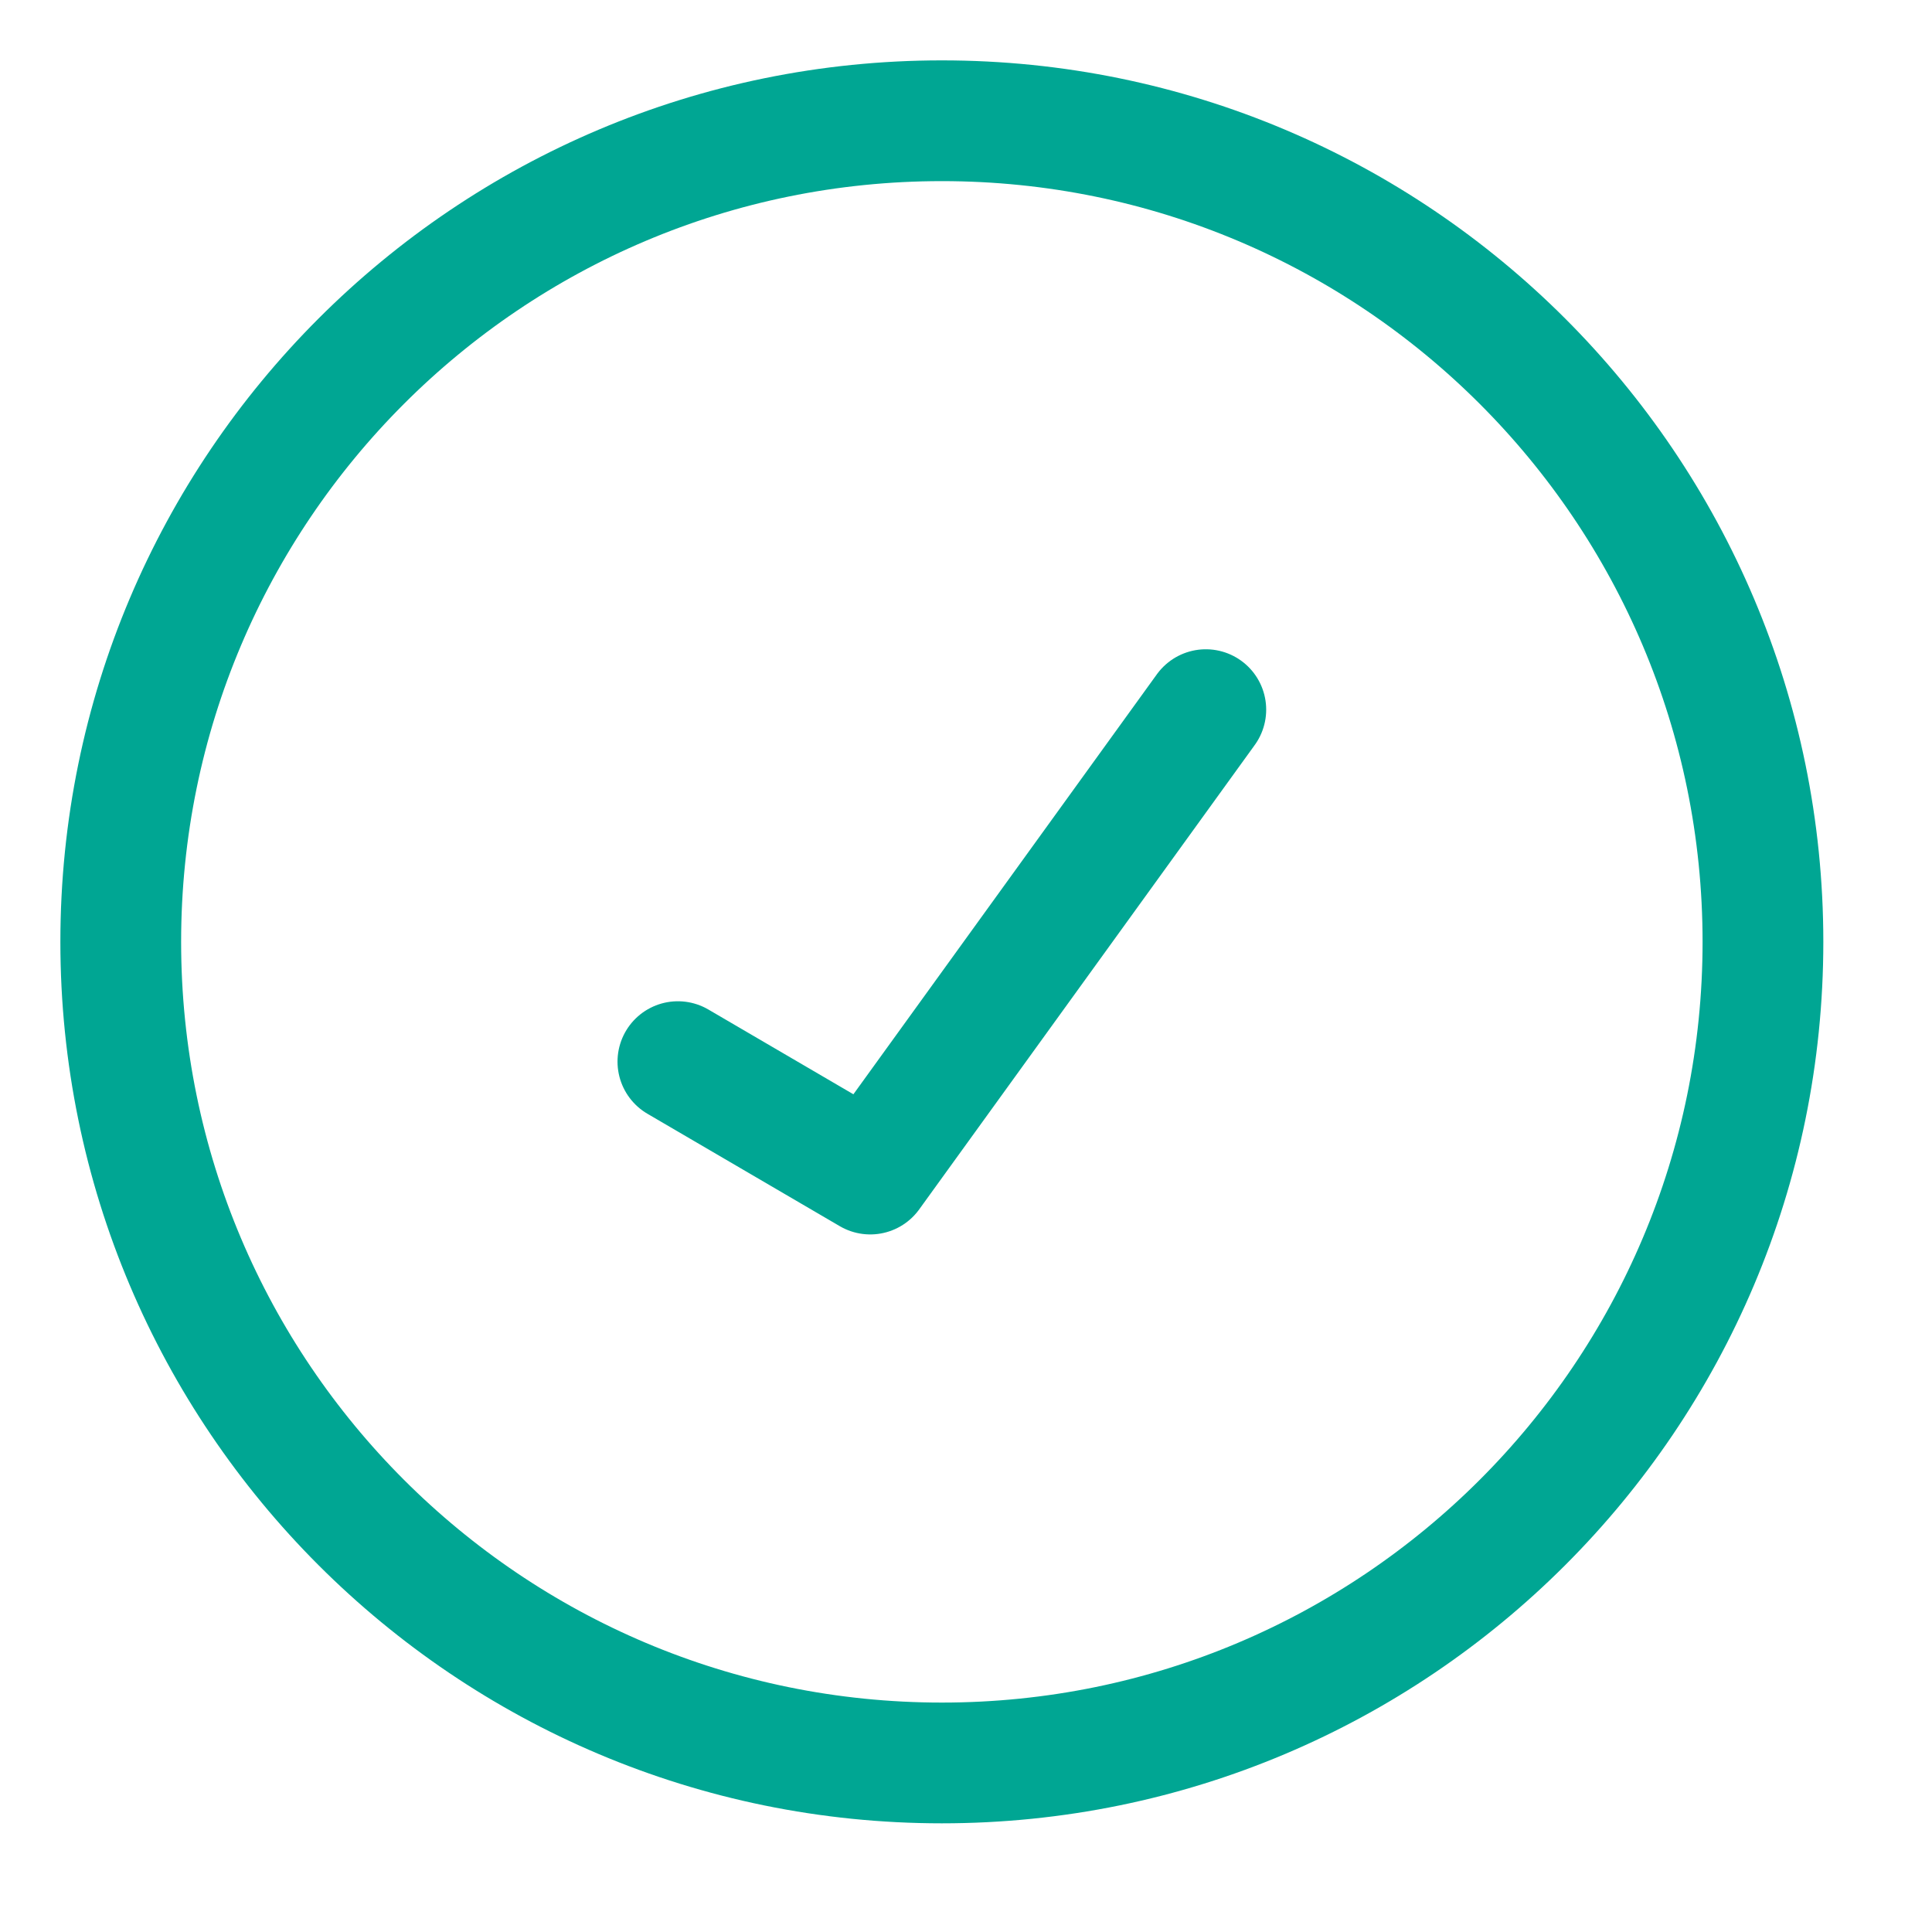
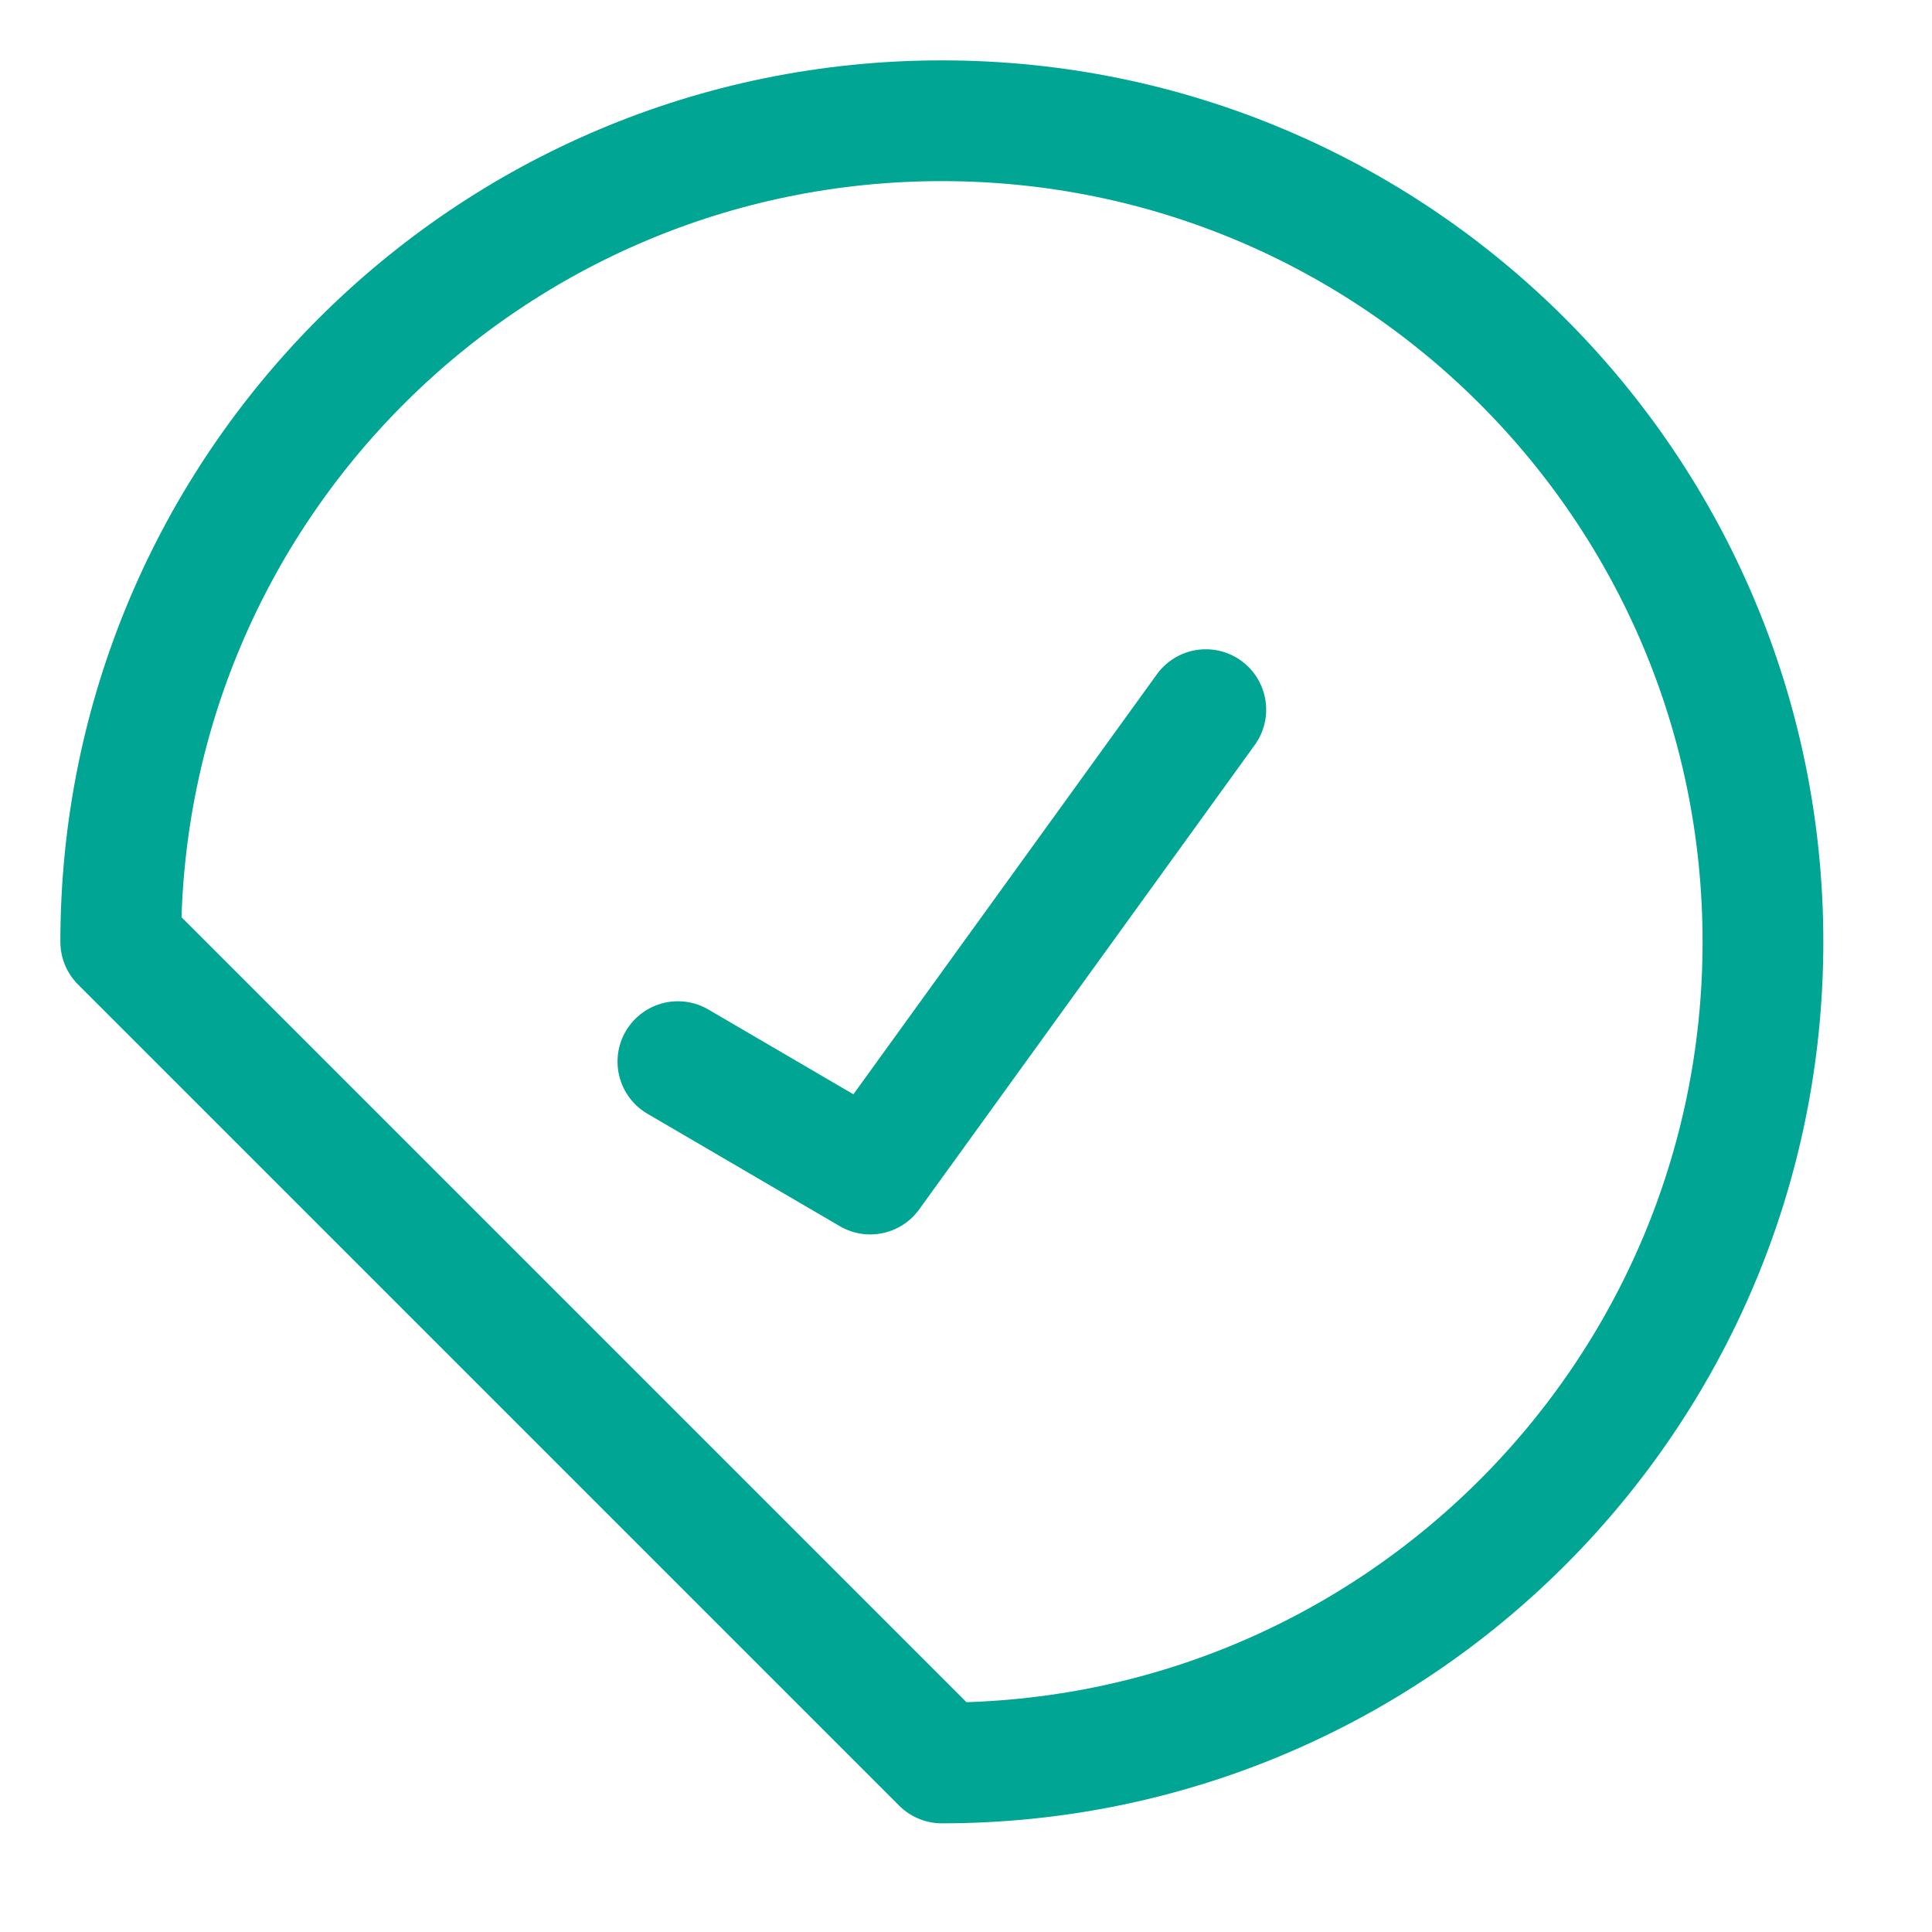
<svg xmlns="http://www.w3.org/2000/svg" fill="none" height="100%" overflow="visible" preserveAspectRatio="none" style="display: block;" viewBox="0 0 16 16" width="100%">
-   <path d="M5.614 8.792L7.207 9.723L9.986 5.877M1 7.8C1 4.044 4.044 1 7.8 1C11.556 1 14.6 4.044 14.6 7.8C14.6 11.556 11.556 14.6 7.8 14.6C4.044 14.6 1 11.556 1 7.8Z" id="Element" stroke="#00A693" stroke-linecap="round" stroke-linejoin="round" />
+   <path d="M5.614 8.792L7.207 9.723L9.986 5.877M1 7.8C1 4.044 4.044 1 7.8 1C11.556 1 14.6 4.044 14.6 7.8C14.6 11.556 11.556 14.6 7.8 14.6Z" id="Element" stroke="#00A693" stroke-linecap="round" stroke-linejoin="round" />
</svg>